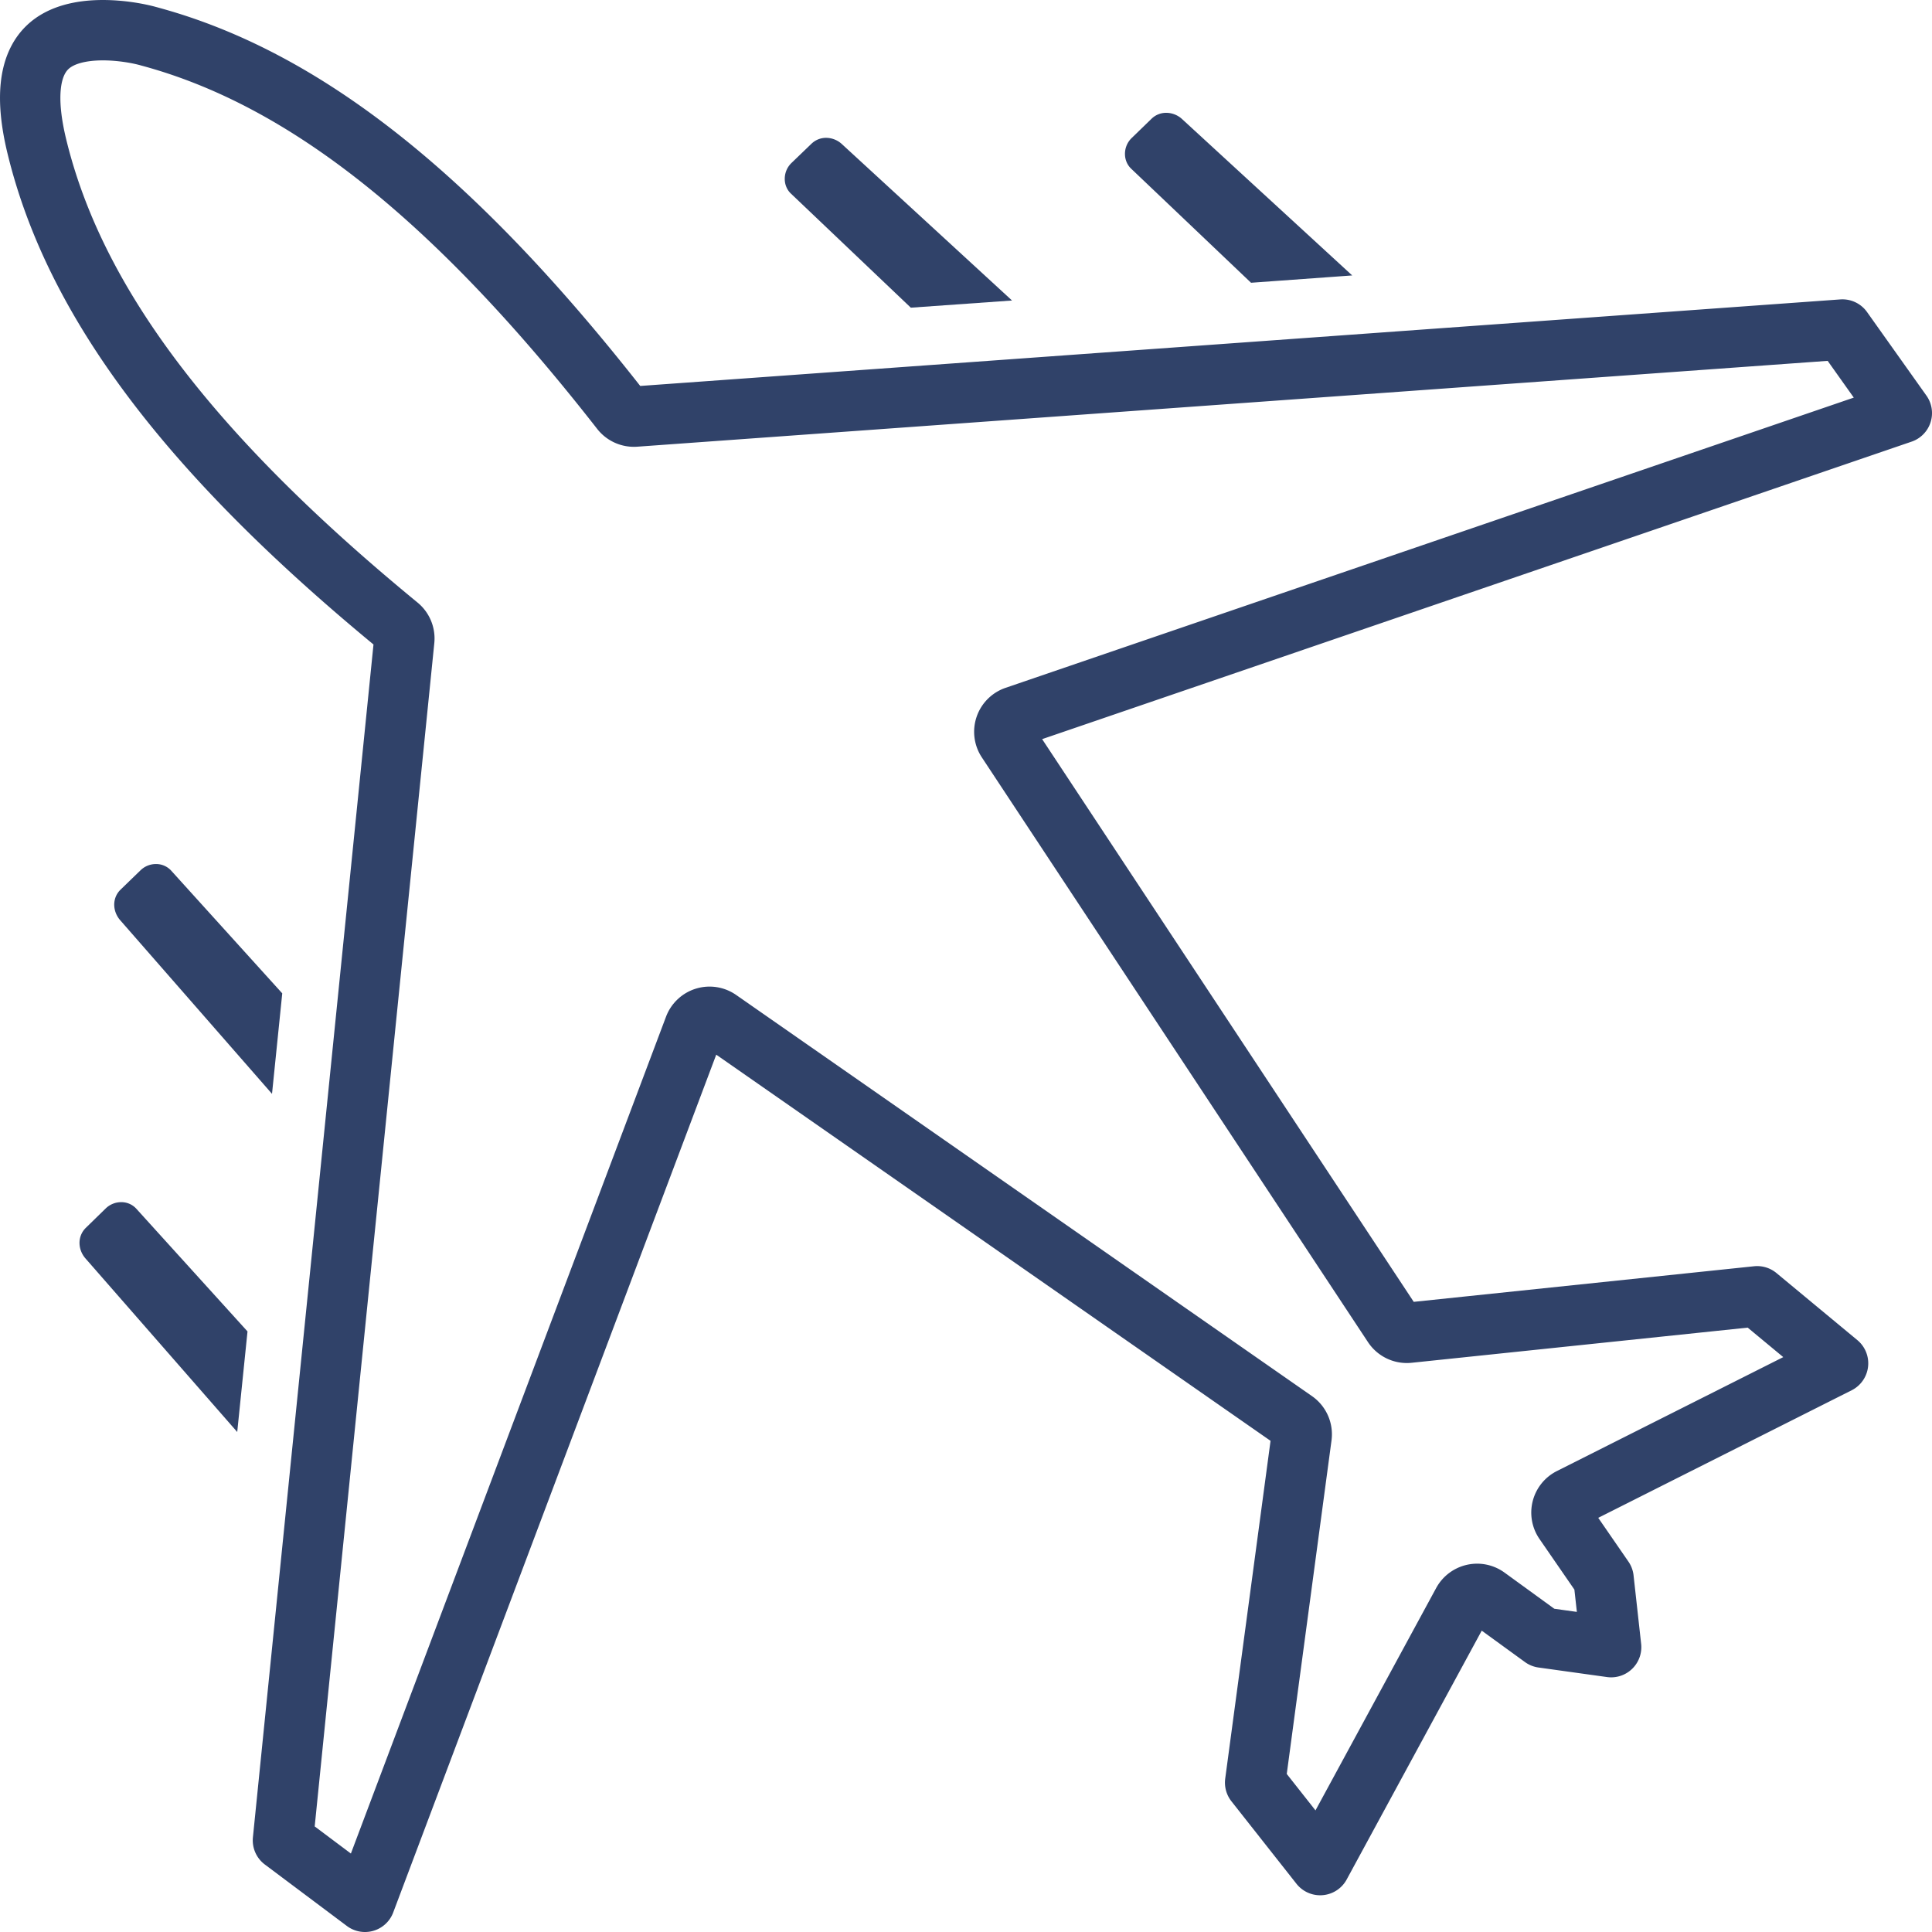
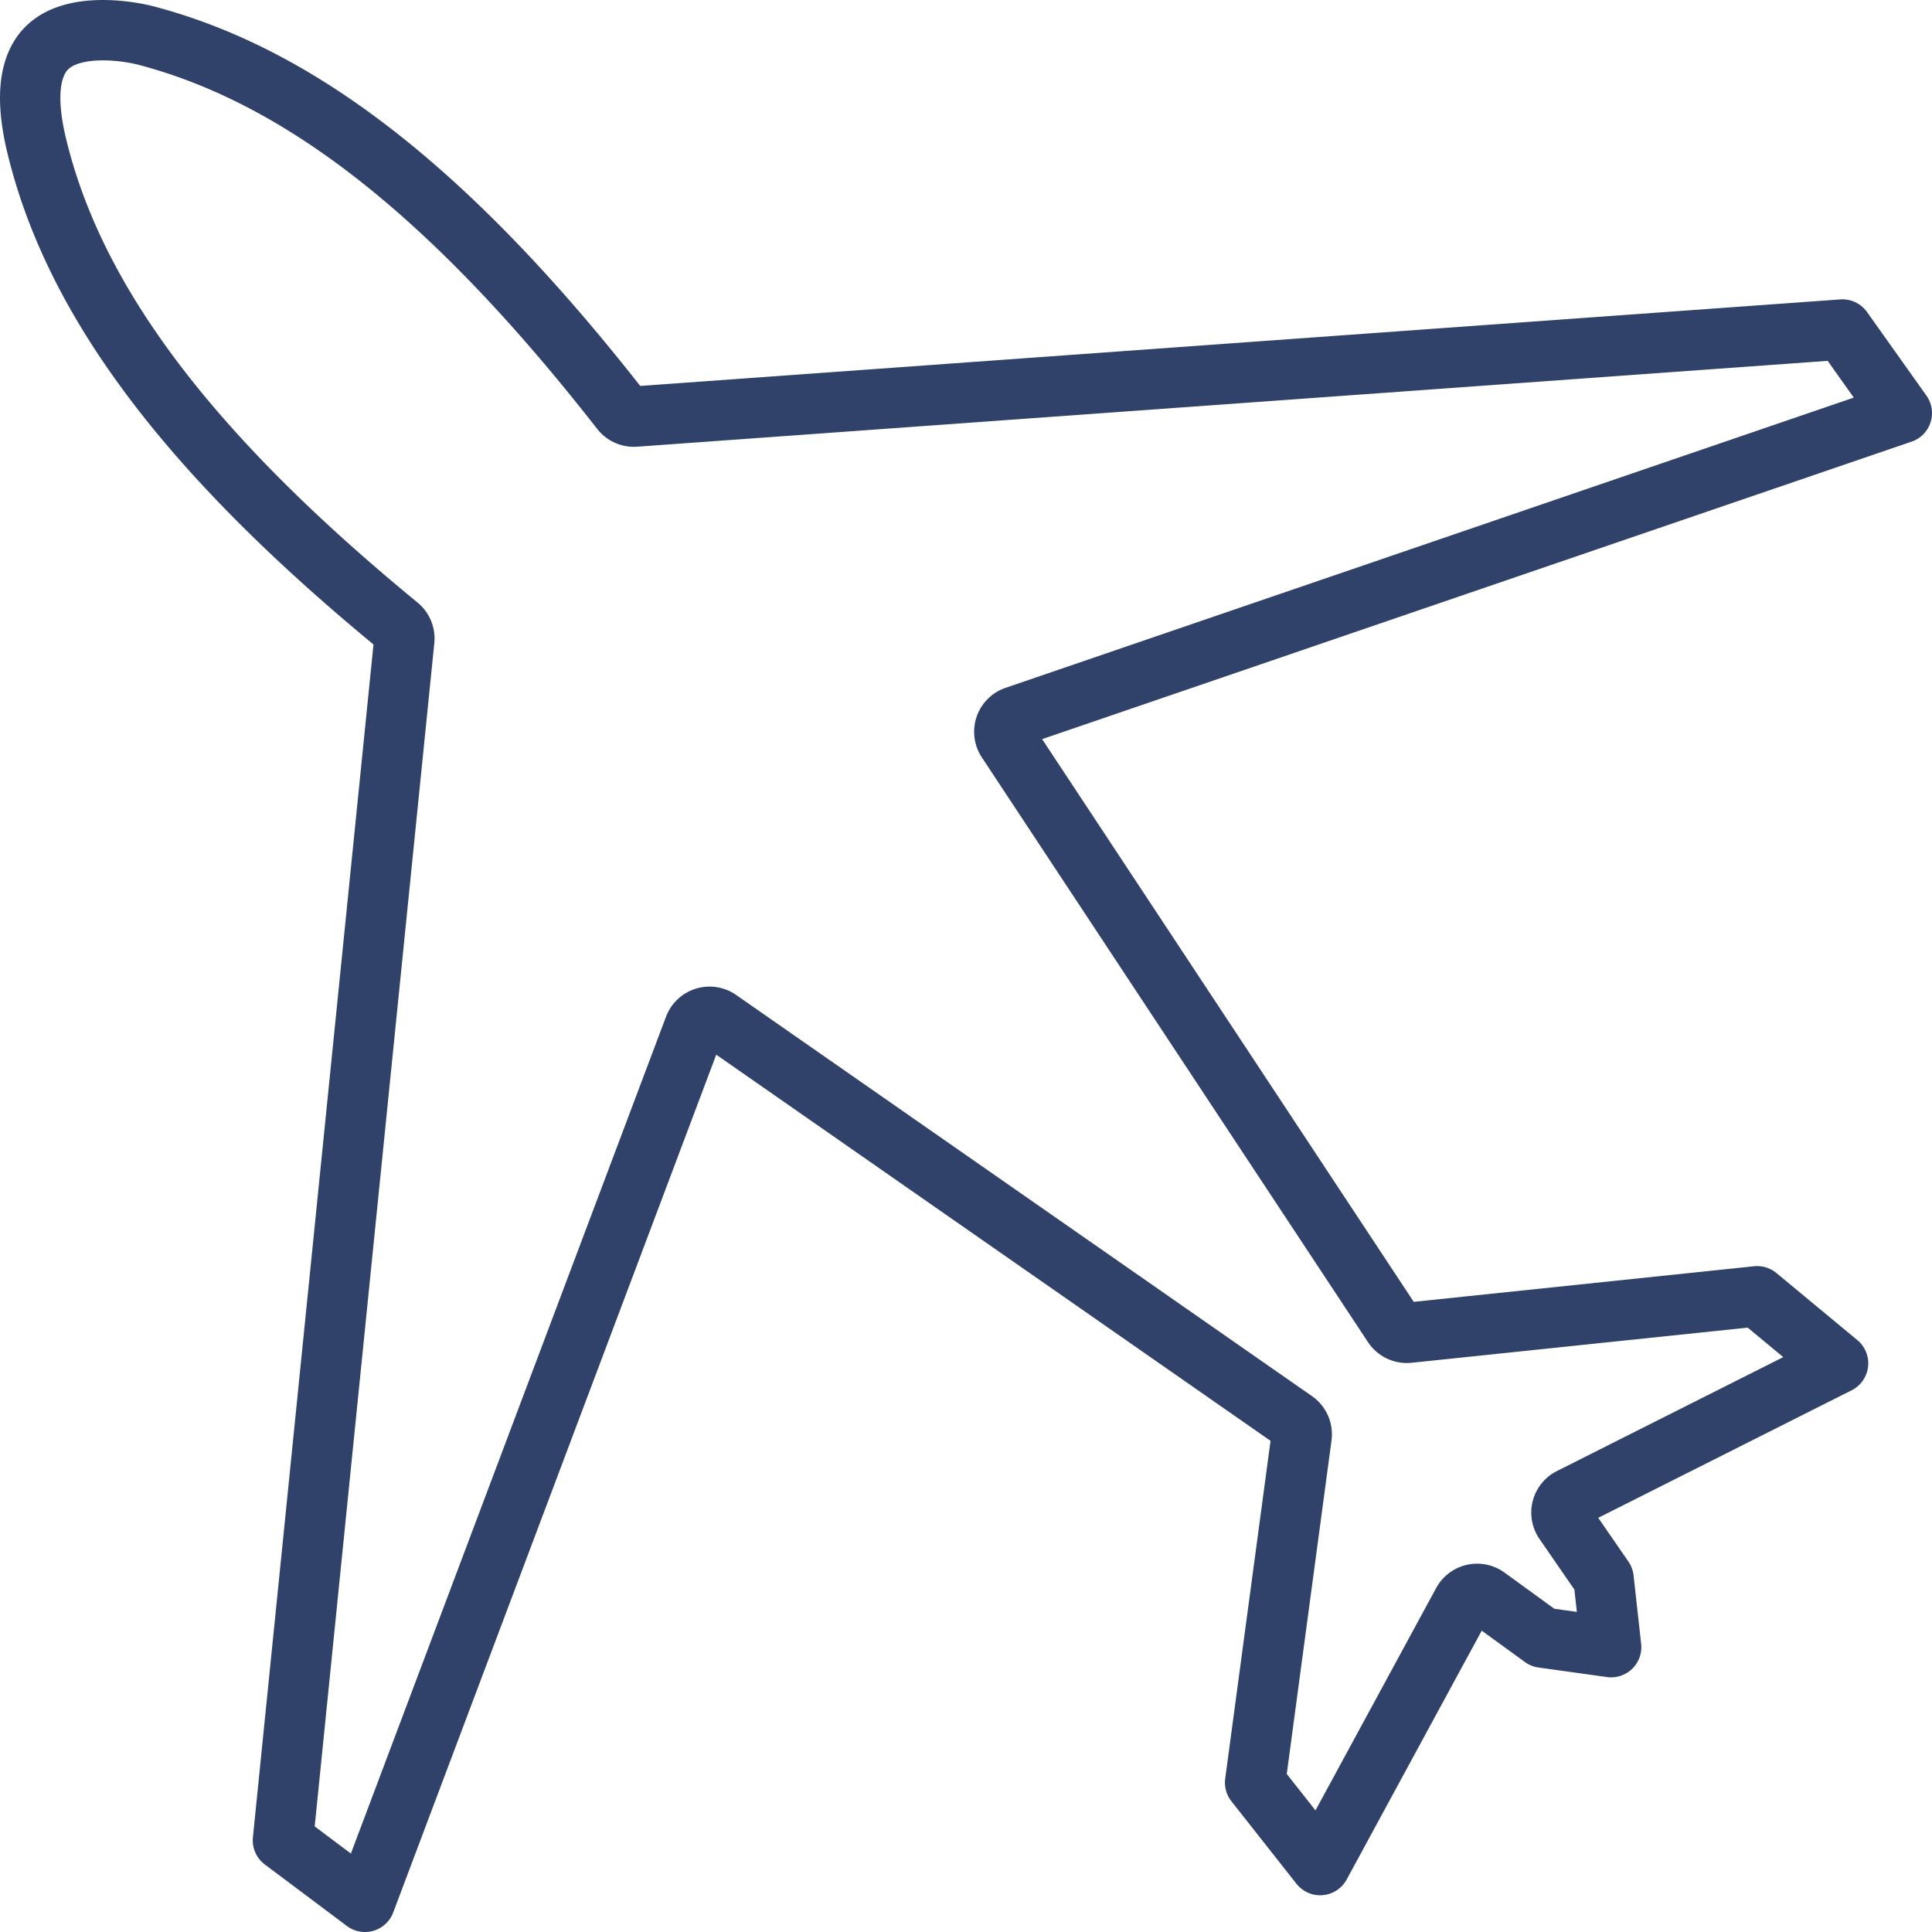
<svg xmlns="http://www.w3.org/2000/svg" id="Layer_1" viewBox="0 0 64 64">
  <style>.st0,.st1{fill:#304269;stroke:#304269;stroke-miterlimit:10}.st1{fill:none;stroke-width:2;stroke-linecap:round;stroke-linejoin:round}</style>
-   <path class="st0" d="M32.333 9.538l-4.781-4.395a.277.277 0 0 0-.186-.077c-.054 0-.1.019-.138.055l-.668.643a.229.229 0 0 0-.064.164c0 .035.009.085.048.122l3.813 3.628 1.976-.14zM7.679 44.276l-3.534-3.9a.17.17 0 0 0-.13-.053.236.236 0 0 0-.161.063l-.66.644c-.095.09-.067.235.012.326l4.272 4.886.201-1.966zM43.603 8.709l-4.781-4.394a.281.281 0 0 0-.188-.078.192.192 0 0 0-.139.055l-.664.644a.229.229 0 0 0-.065.164c0 .036.009.086.049.125l3.812 3.627 1.976-.143zM8.83 33.077l-3.534-3.905a.18.18 0 0 0-.13-.05.233.233 0 0 0-.159.063l-.667.646c-.092.09-.06.234.018.323L8.63 35.04l.2-1.963z" />
  <path class="st1" d="M21.038 13.8a.544.544 0 0 1-.467-.207C15.06 6.537 10.102 2.603 4.968 1.213a.014.014 0 0 0-.006-.002l-.006-.001c-.638-.187-2.49-.489-3.376.352-.623.591-.745 1.696-.36 3.284 1.25 5.157 5.056 10.205 11.977 15.887.14.115.213.291.195.471l-4.019 39.76L12.09 63l10.908-28.966a.541.541 0 0 1 .818-.253L42.89 47.069a.541.541 0 0 1 .227.514l-1.539 11.468 2.154 2.732 4.722-8.701a.544.544 0 0 1 .796-.18l1.853 1.346 2.268.316-.251-2.267-1.3-1.885a.54.54 0 0 1 .203-.788l8.865-4.462-2.679-2.221-11.549 1.208a.542.542 0 0 1-.509-.24L33.359 24.538a.538.538 0 0 1 .277-.807L63 13.684l-1.967-2.768L21.038 13.8z" />
</svg>